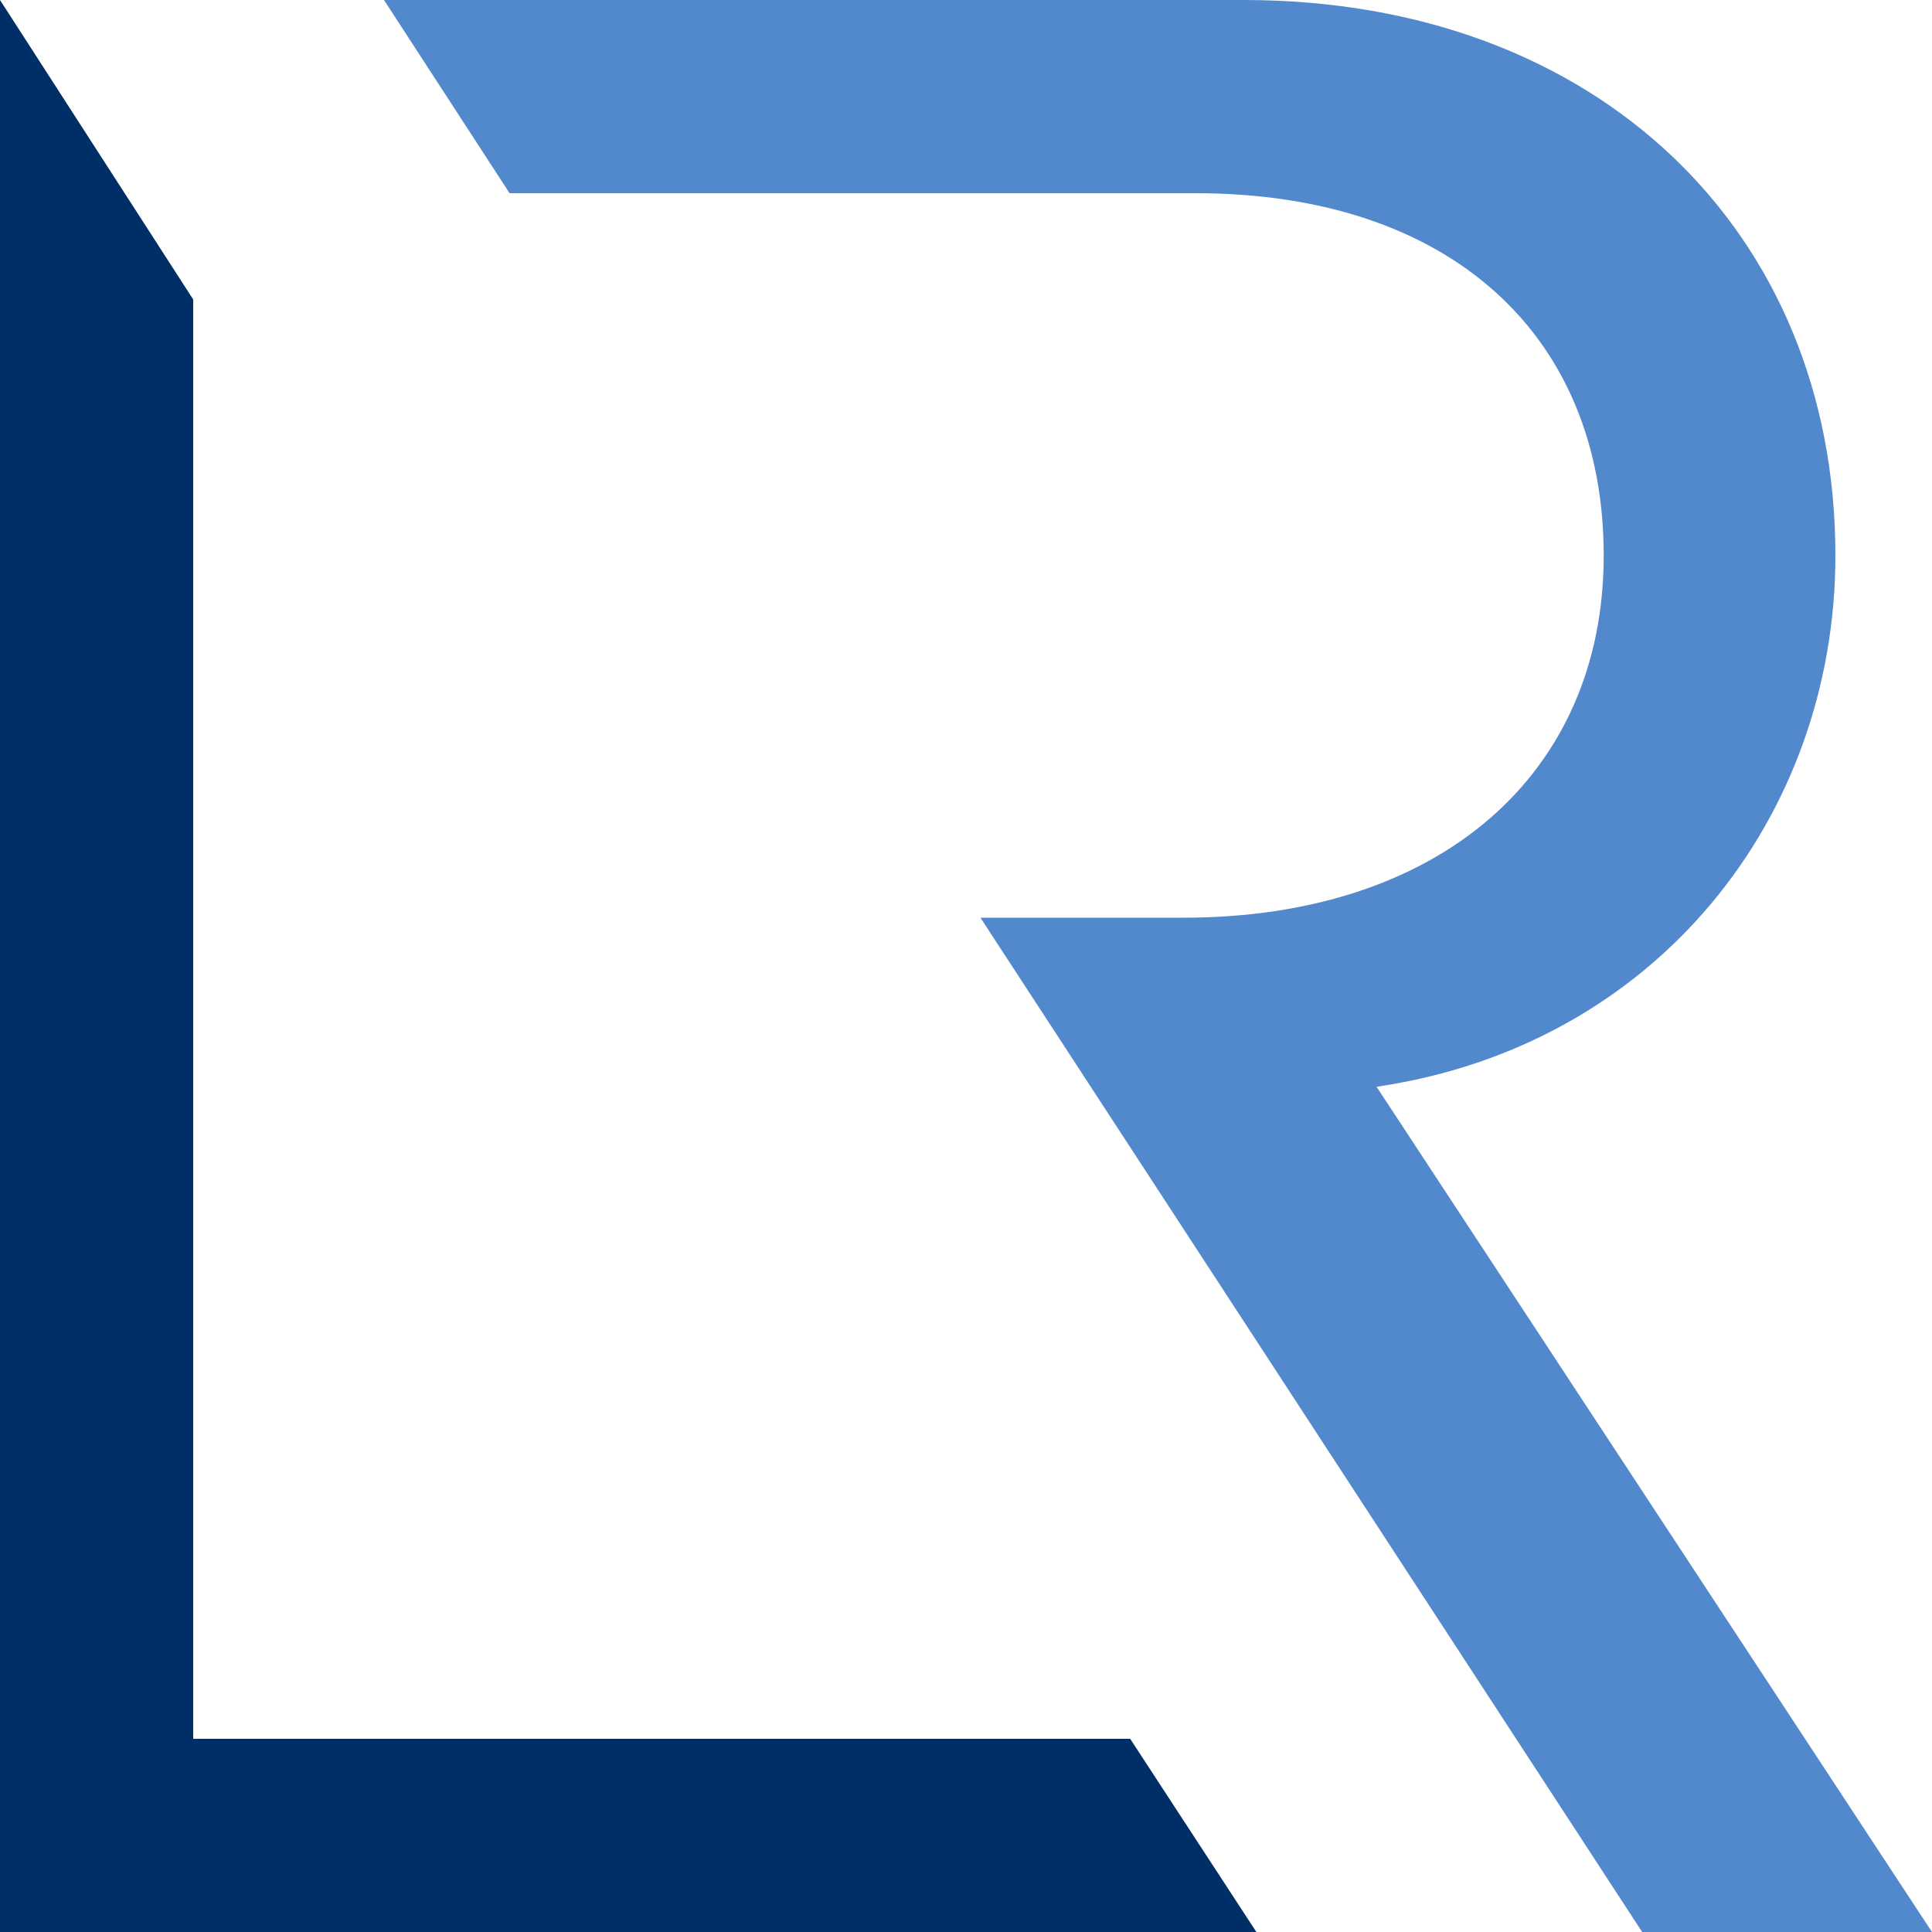
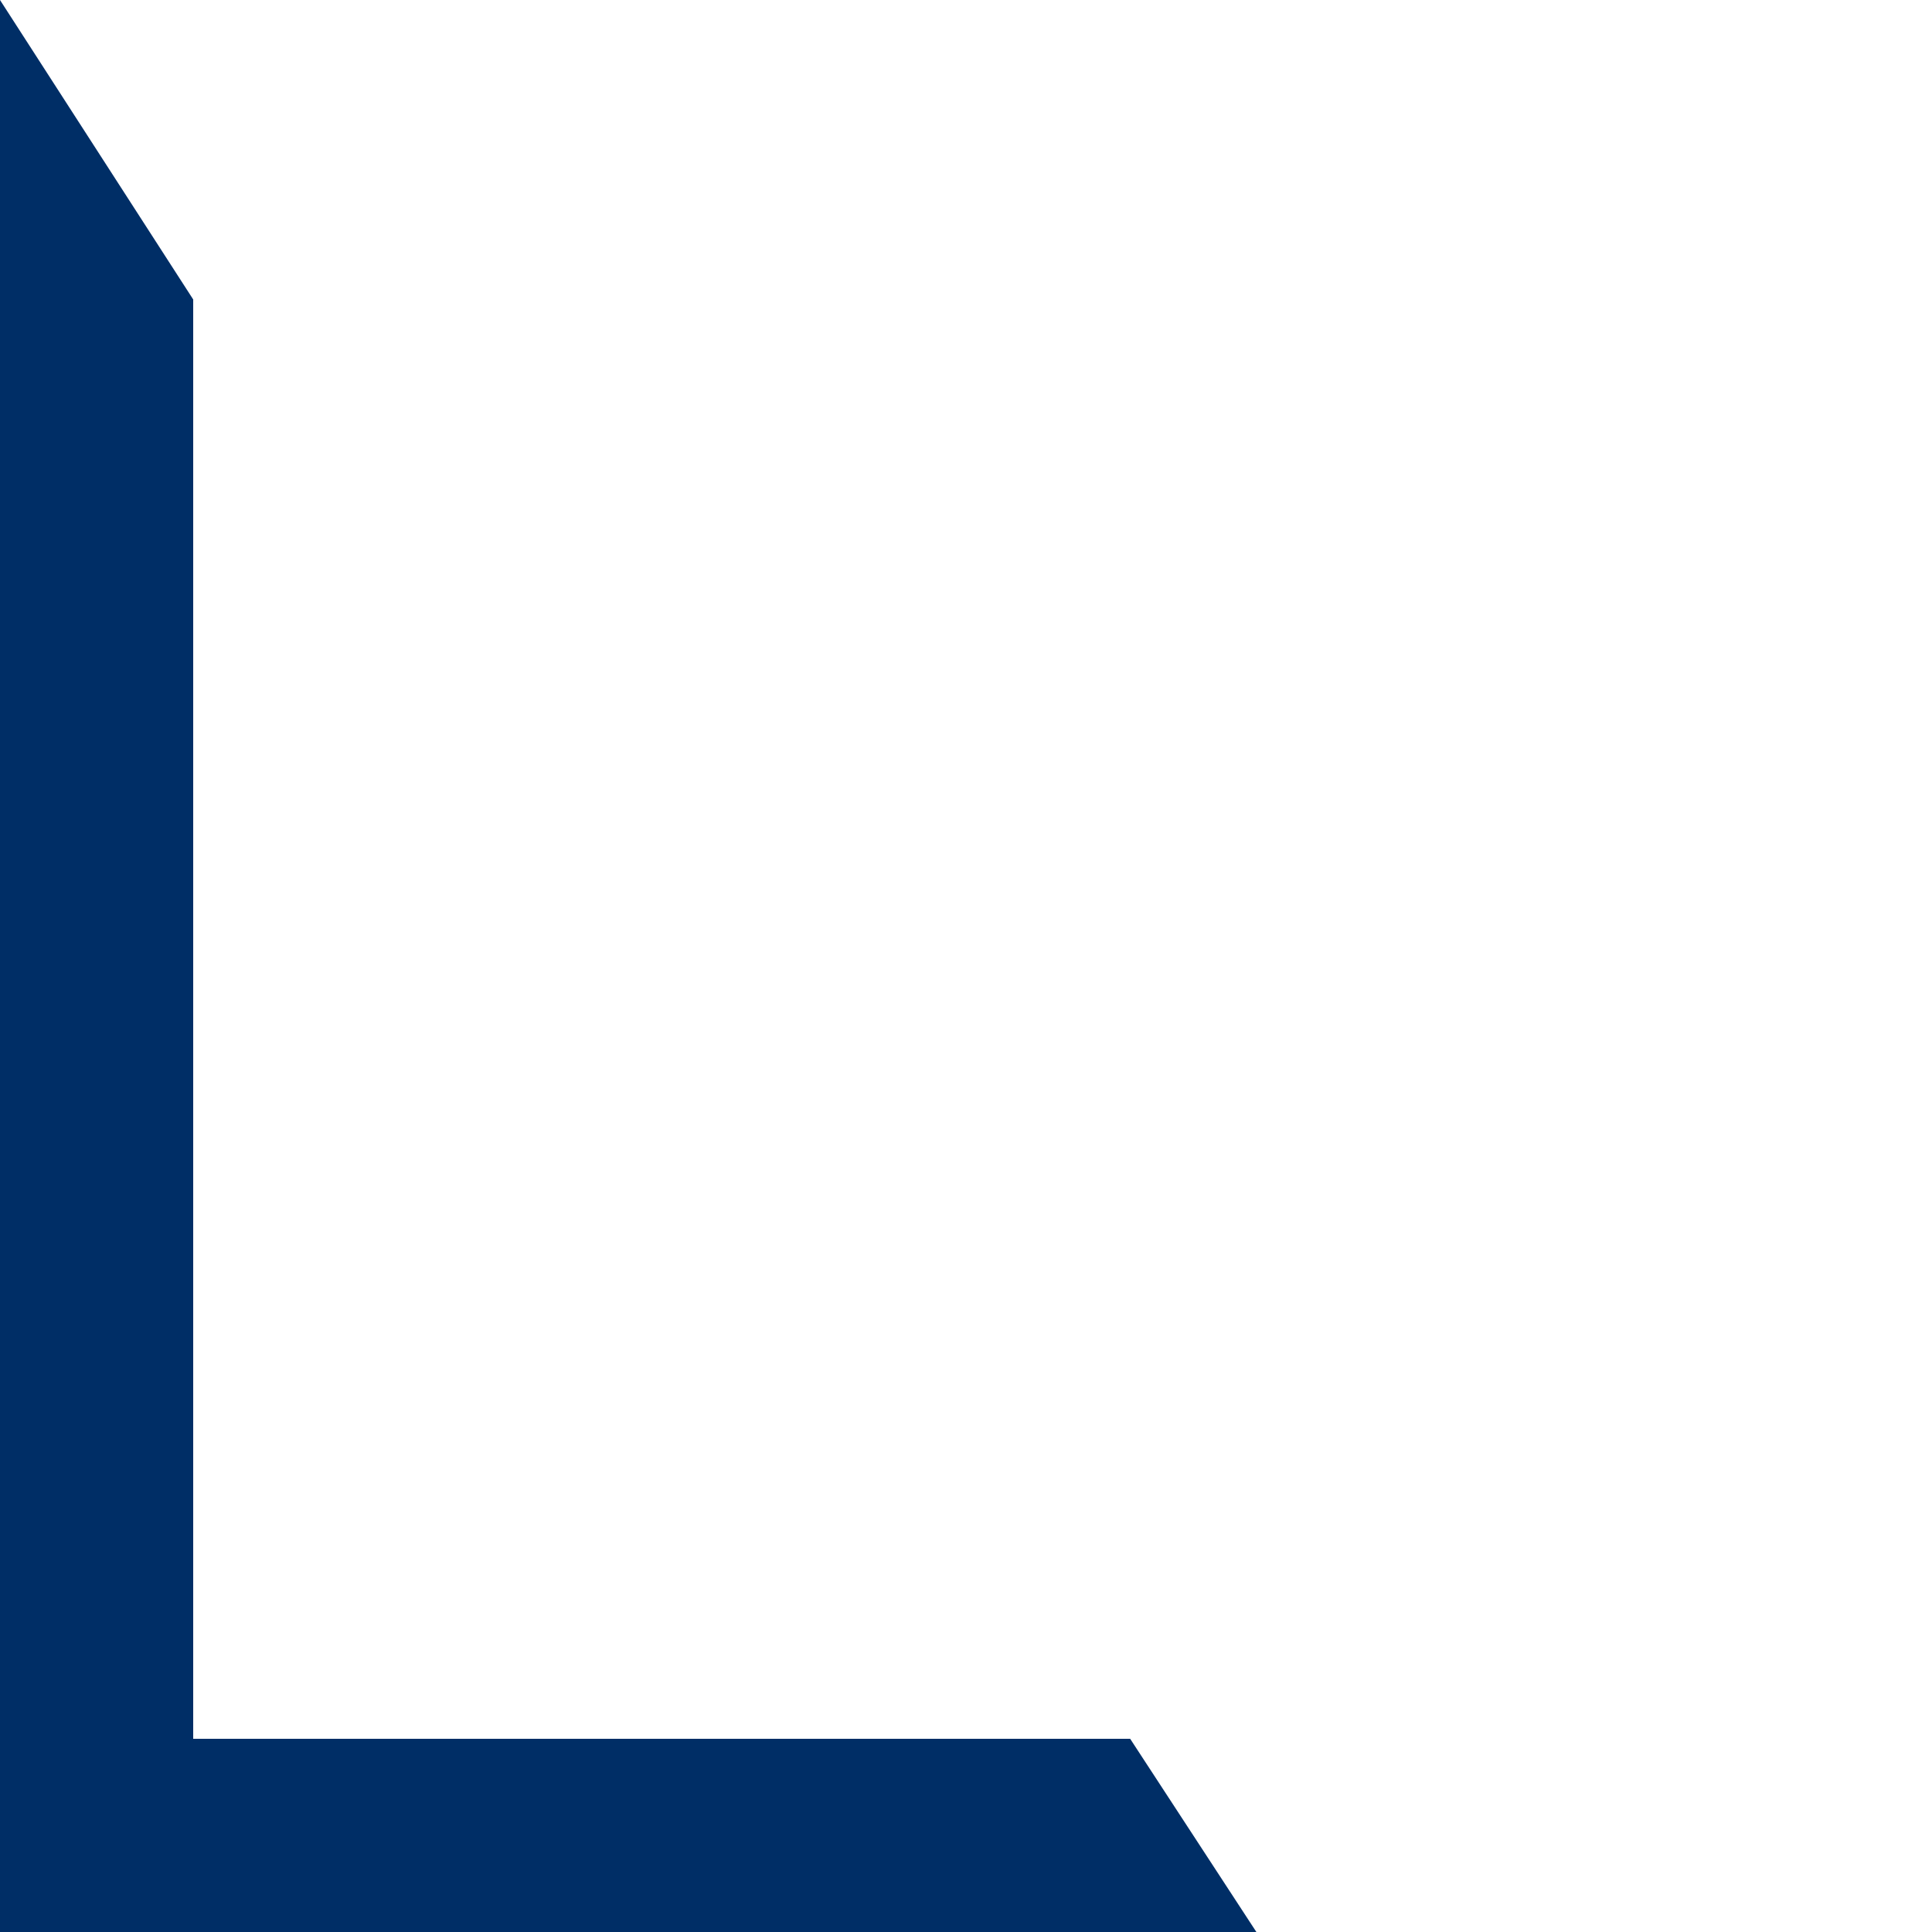
<svg xmlns="http://www.w3.org/2000/svg" width="40px" height="40px" viewBox="0 0 40 40" version="1.1">
  <title>Logo-blue</title>
  <g id="Website" stroke="none" stroke-width="1" fill="none" fill-rule="evenodd">
    <g id="Artboard-Copy-6" transform="translate(-56, -55)">
      <g id="Group-5" transform="translate(44, 43)">
-         <polygon id="Fill-1" points="0 64 64 64 64 0 0 0" />
        <g id="Group-4" transform="translate(12, 12)">
-           <path d="M7.95,0 L10.55,4 L24.75,4 C30.043,4 33.203,6.96 33.203,11.5 L33.203,11.5 C33.203,16.04 29.793,19 24.5,19 L24.5,19 L20.299,19 L34,40.001 L40,40.001 L28.5,22.5 C34.308,21.648 38,16.909 38,11.5 L38,11.5 C38,4.8 33.077,0 25.75,0 L25.75,0 L7.95,0 Z" id="Path" fill="#5289CC" />
          <polygon id="Path" fill="#002E66" points="0 40 26.012 40 23.399 36 4 36 4 6.2 0 0" />
        </g>
      </g>
    </g>
  </g>
</svg>